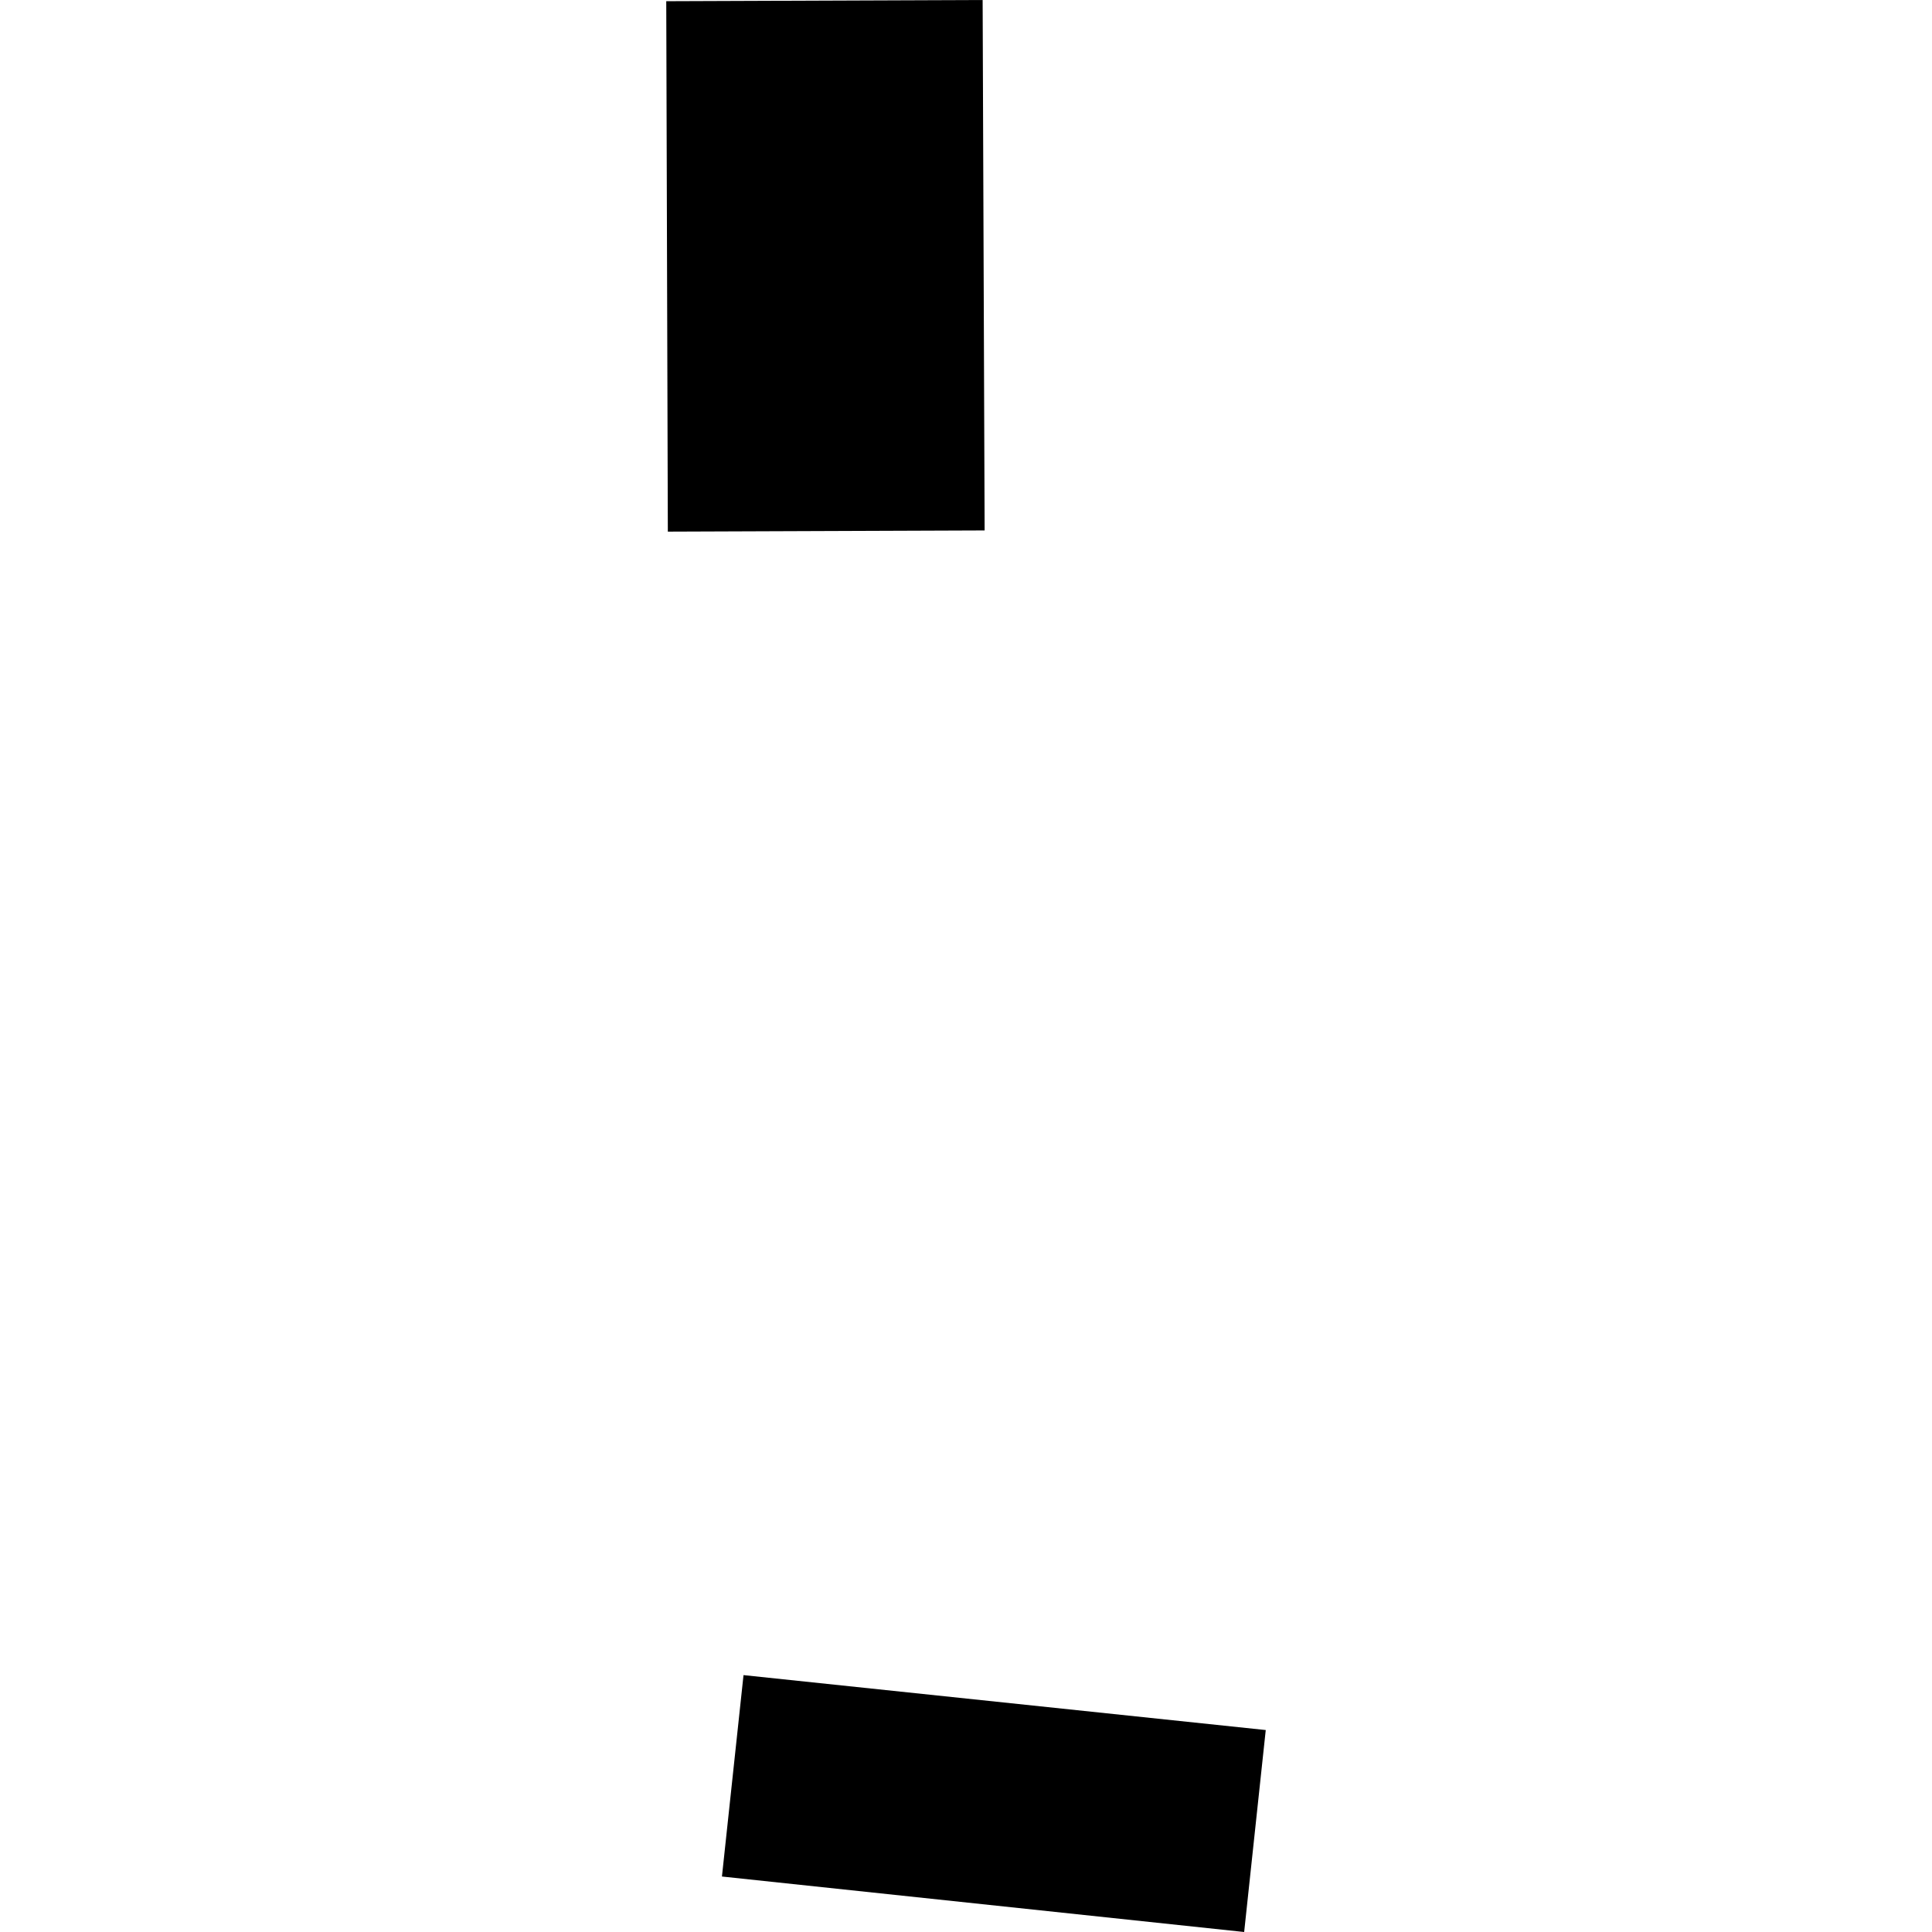
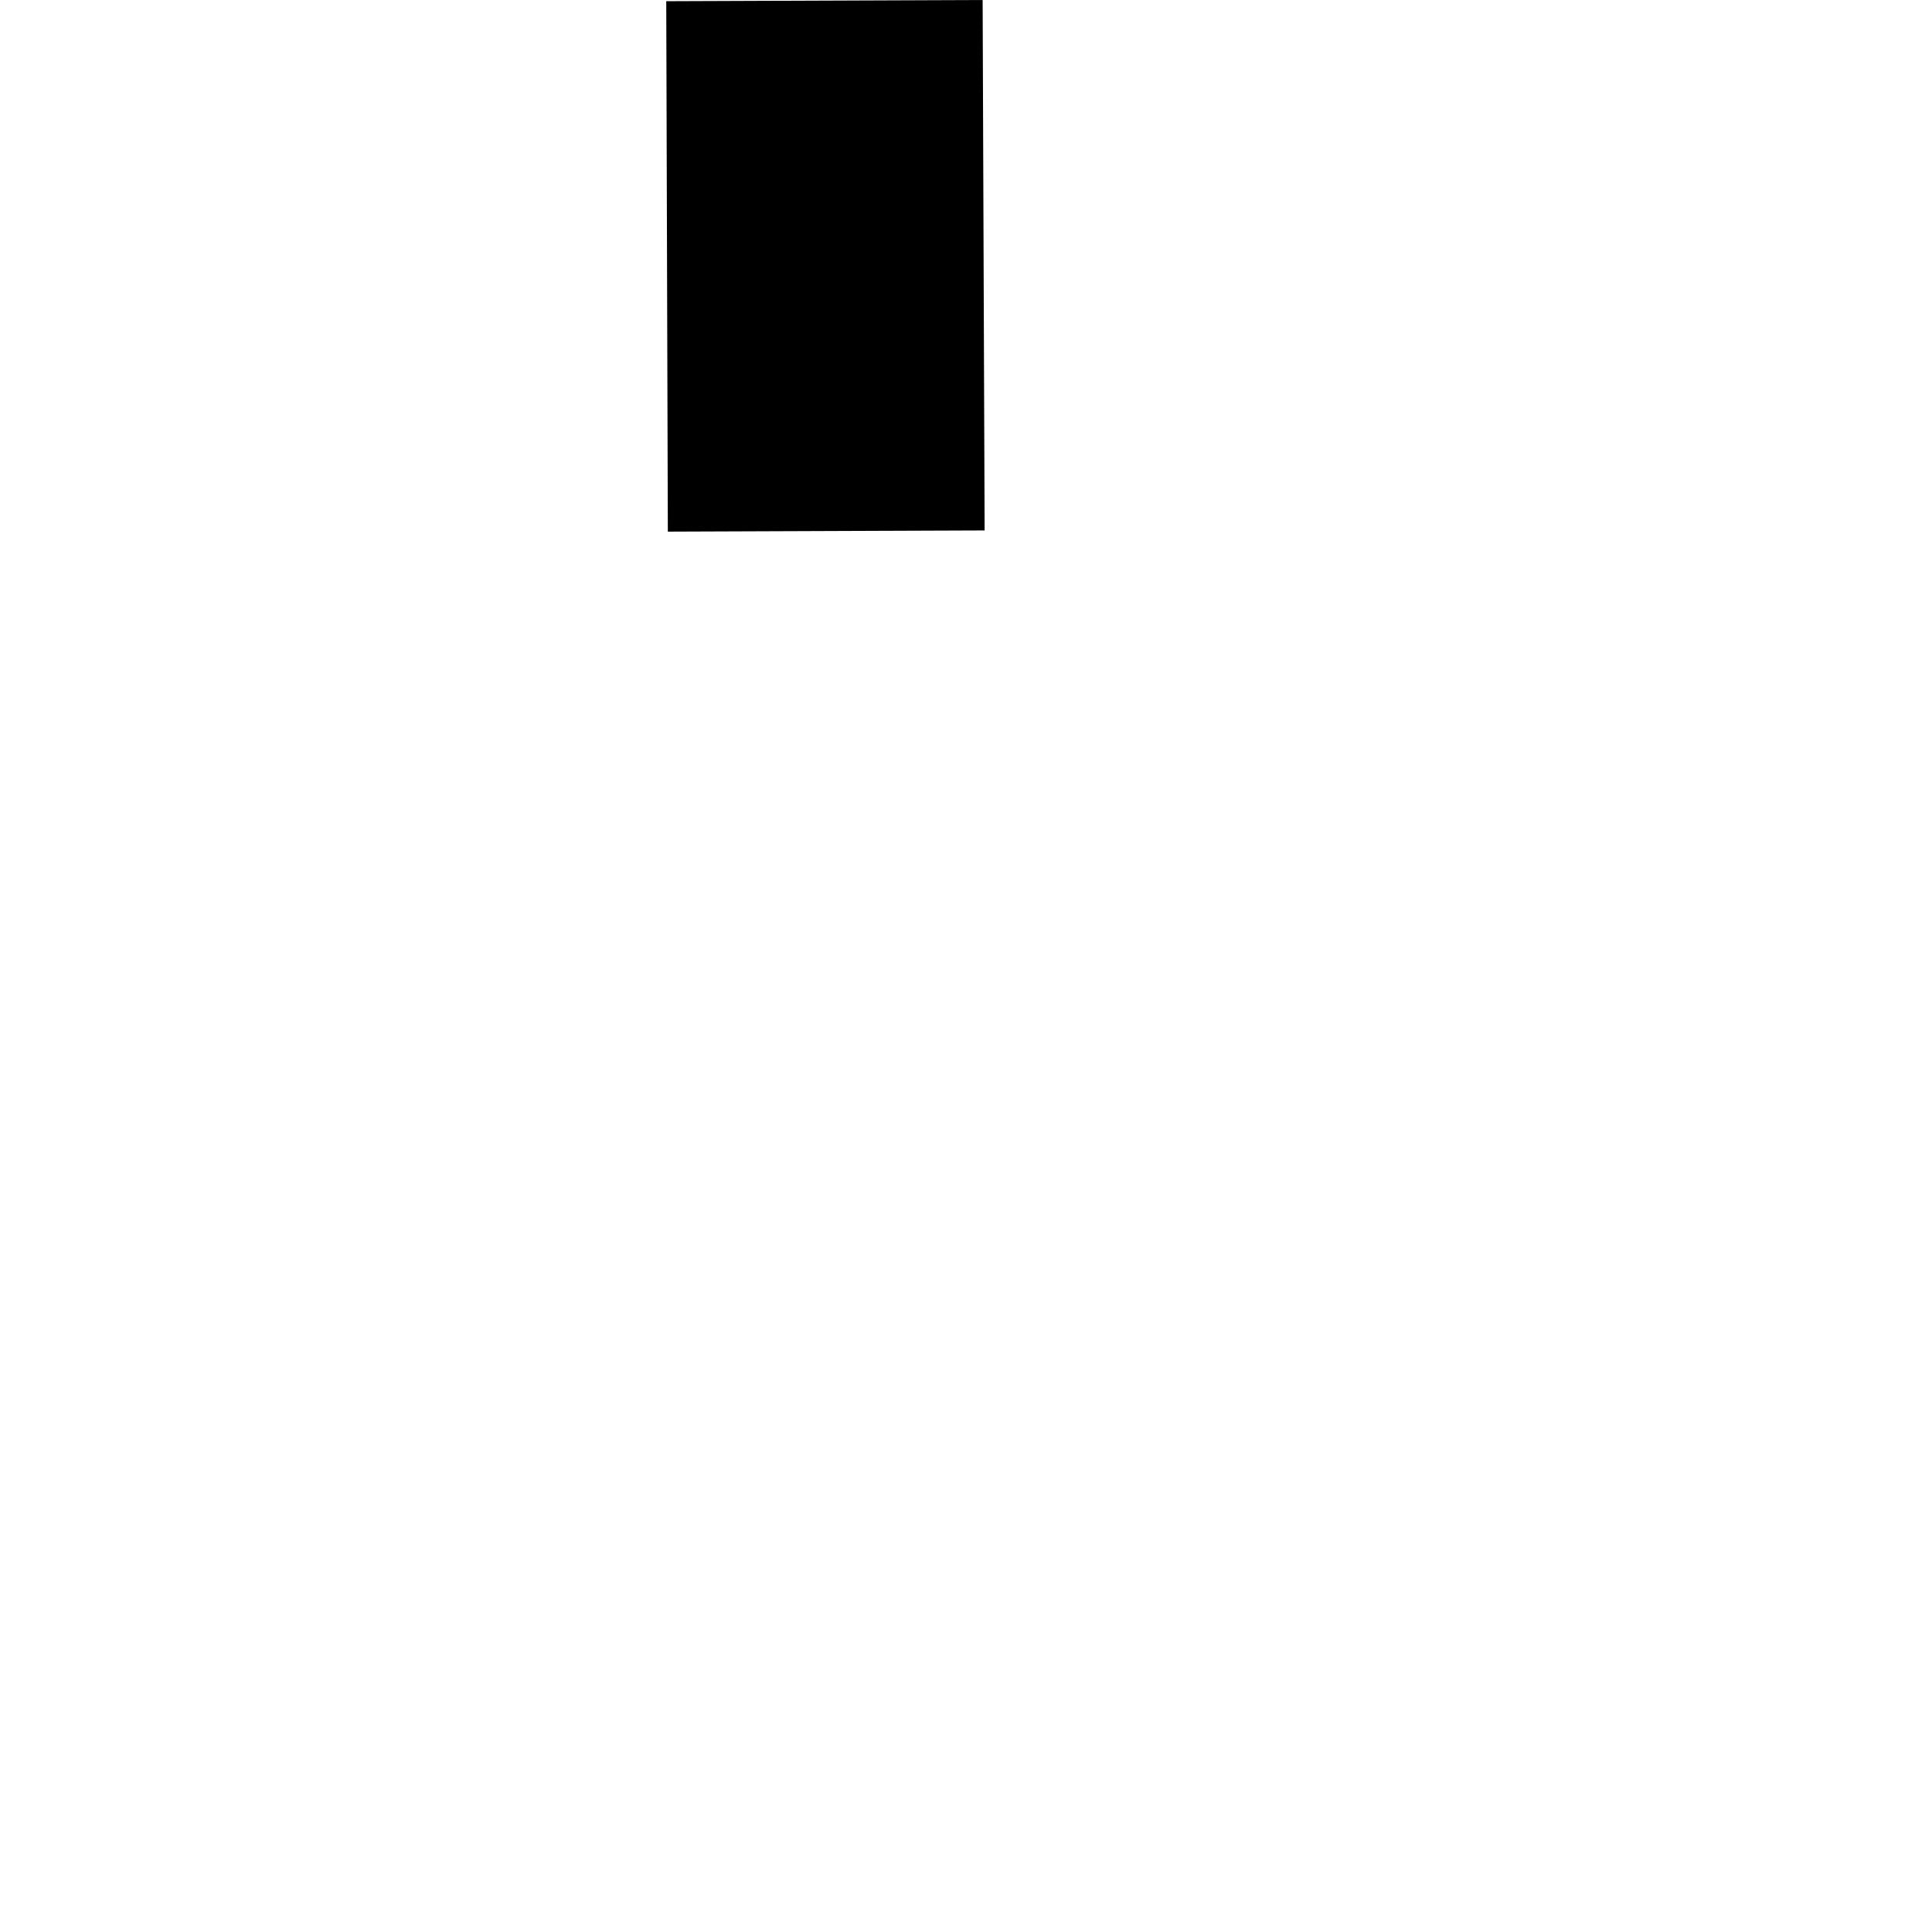
<svg xmlns="http://www.w3.org/2000/svg" height="288pt" version="1.1" viewBox="0 0 288 288" width="288pt">
  <defs>
    <style type="text/css">
*{stroke-linecap:butt;stroke-linejoin:round;}
  </style>
  </defs>
  <g id="figure_1">
    <g id="patch_1">
-       <path d="M 0 288  L 288 288  L 288 0  L 0 0  z " style="fill:none;opacity:0;" />
+       <path d="M 0 288  L 288 0  L 0 0  z " style="fill:none;opacity:0;" />
    </g>
    <g id="axes_1">
      <g id="PatchCollection_1">
-         <path clip-path="url(#pfe68183e42)" d="M 110.835 249.707  L 188.683 257.895  L 185.465 288  L 107.619 279.73  L 110.835 249.707  " />
        <path clip-path="url(#pfe68183e42)" d="M 99.317 0.178  L 146.48 0  L 146.776 79.072  L 99.553 79.249  L 99.317 0.178  " />
      </g>
    </g>
  </g>
  <defs>
    <clipPath id="pfe68183e42">
      <rect height="288" width="89.367" x="99.317" y="0" />
    </clipPath>
  </defs>
</svg>